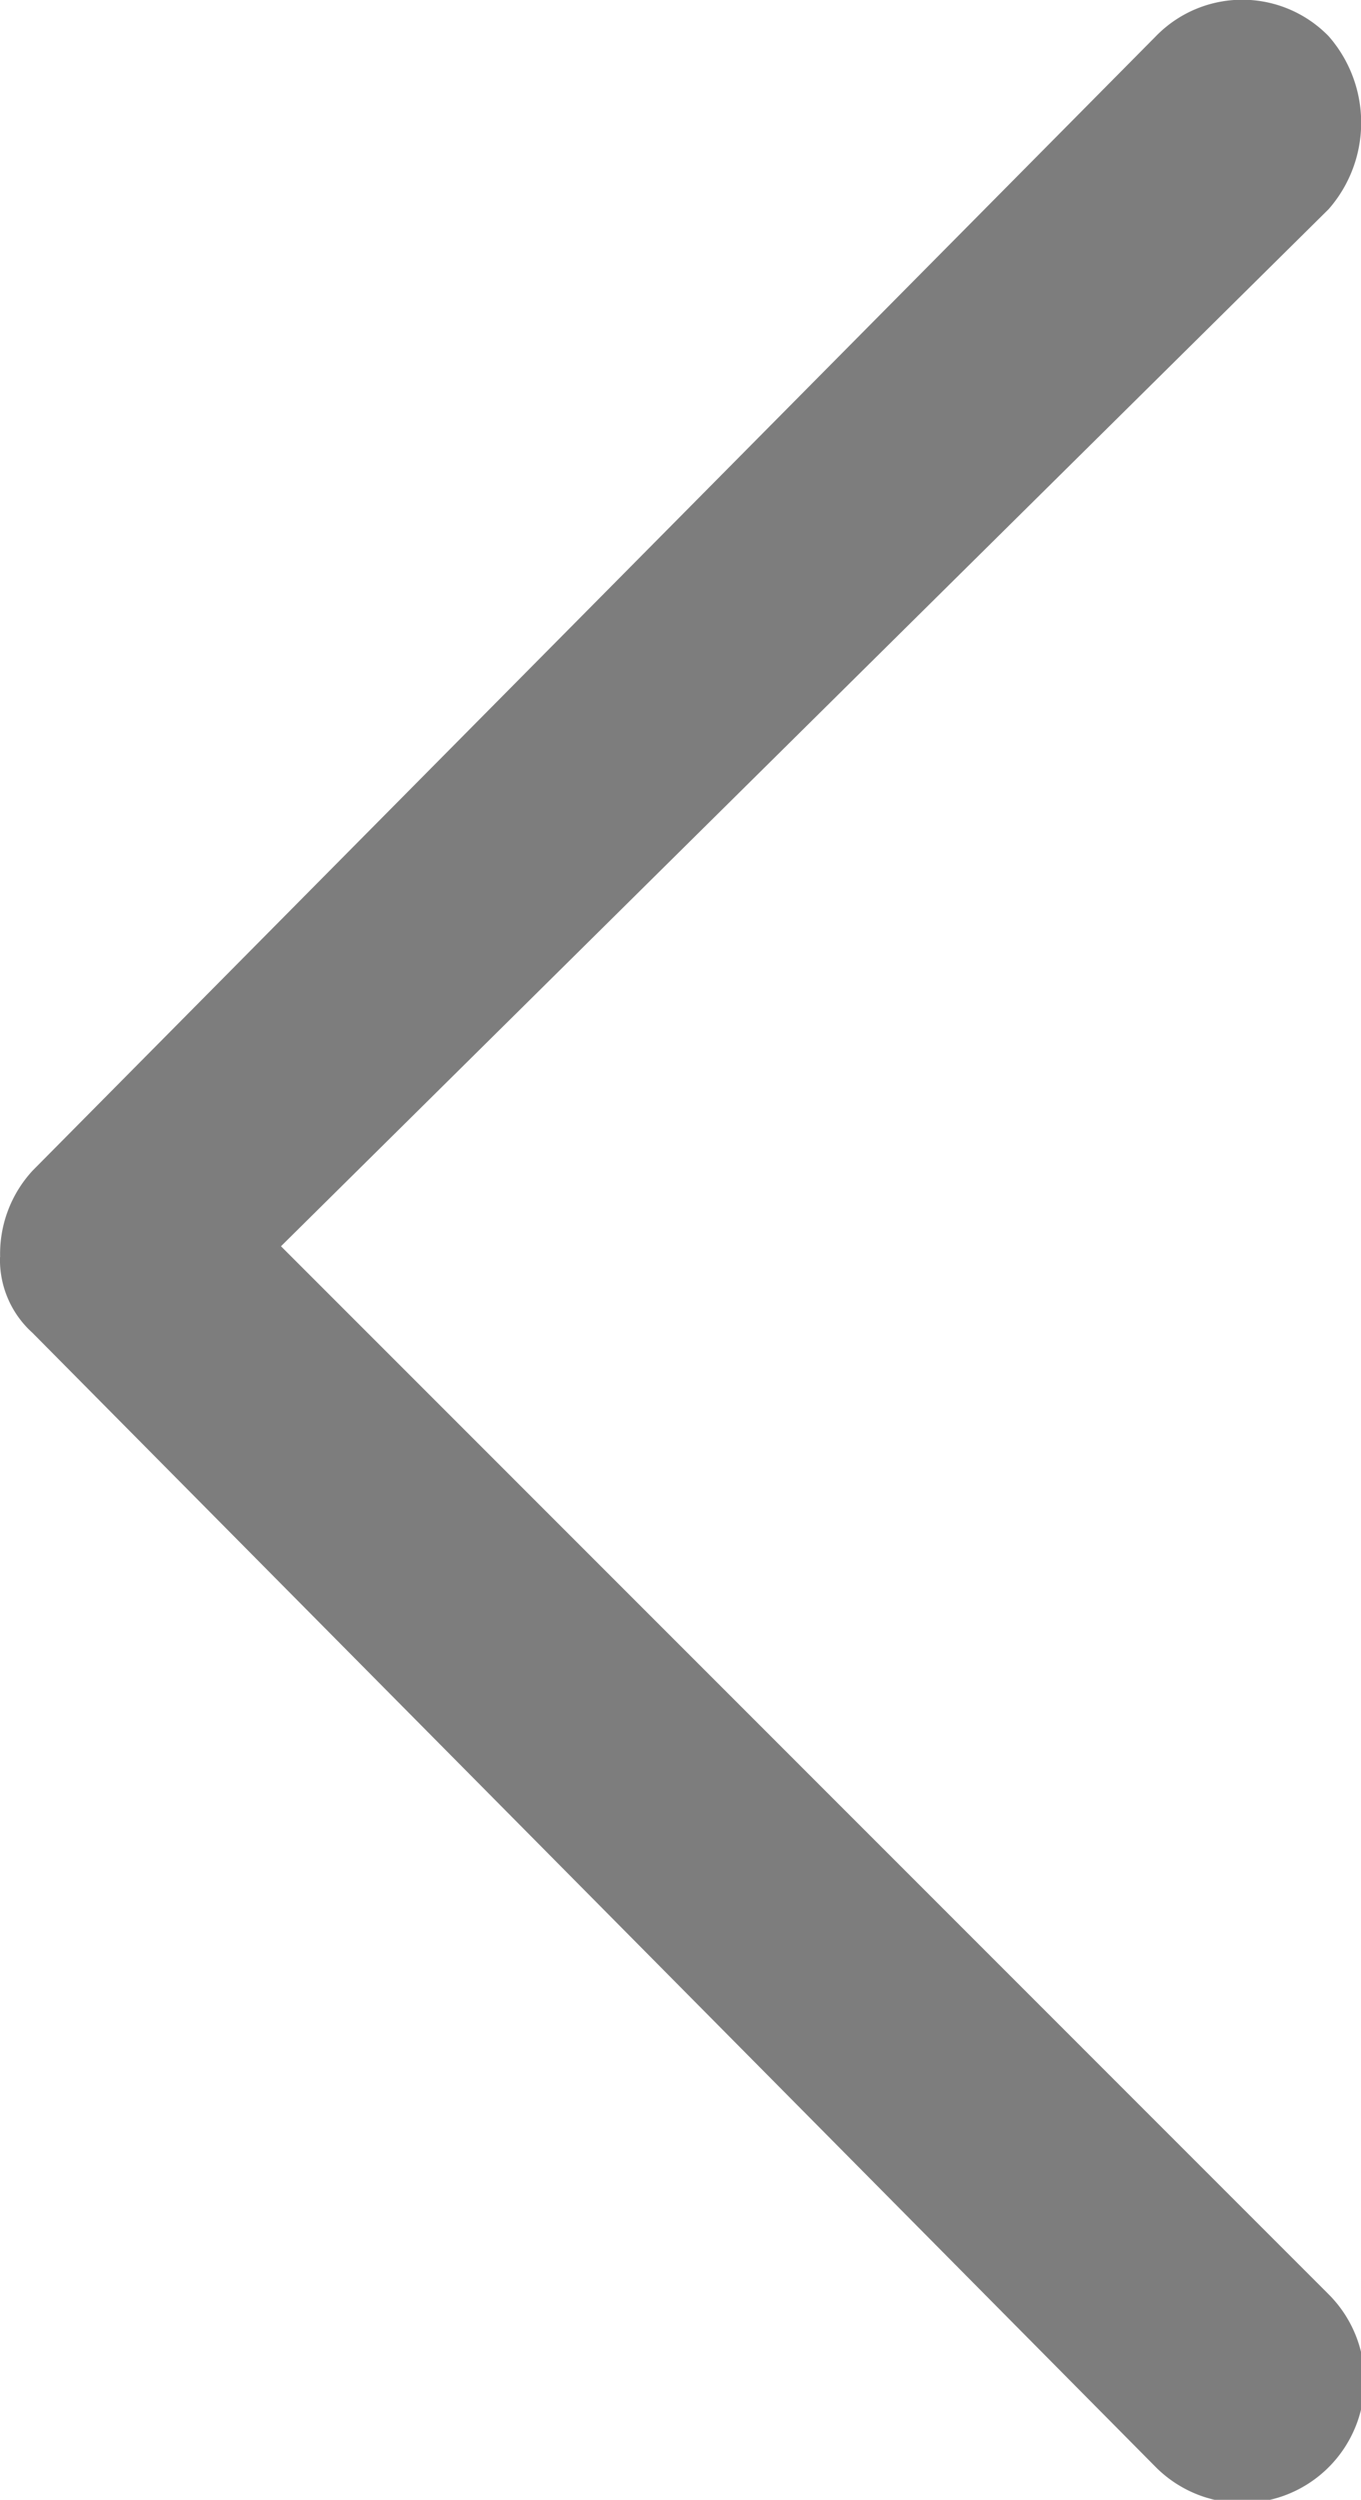
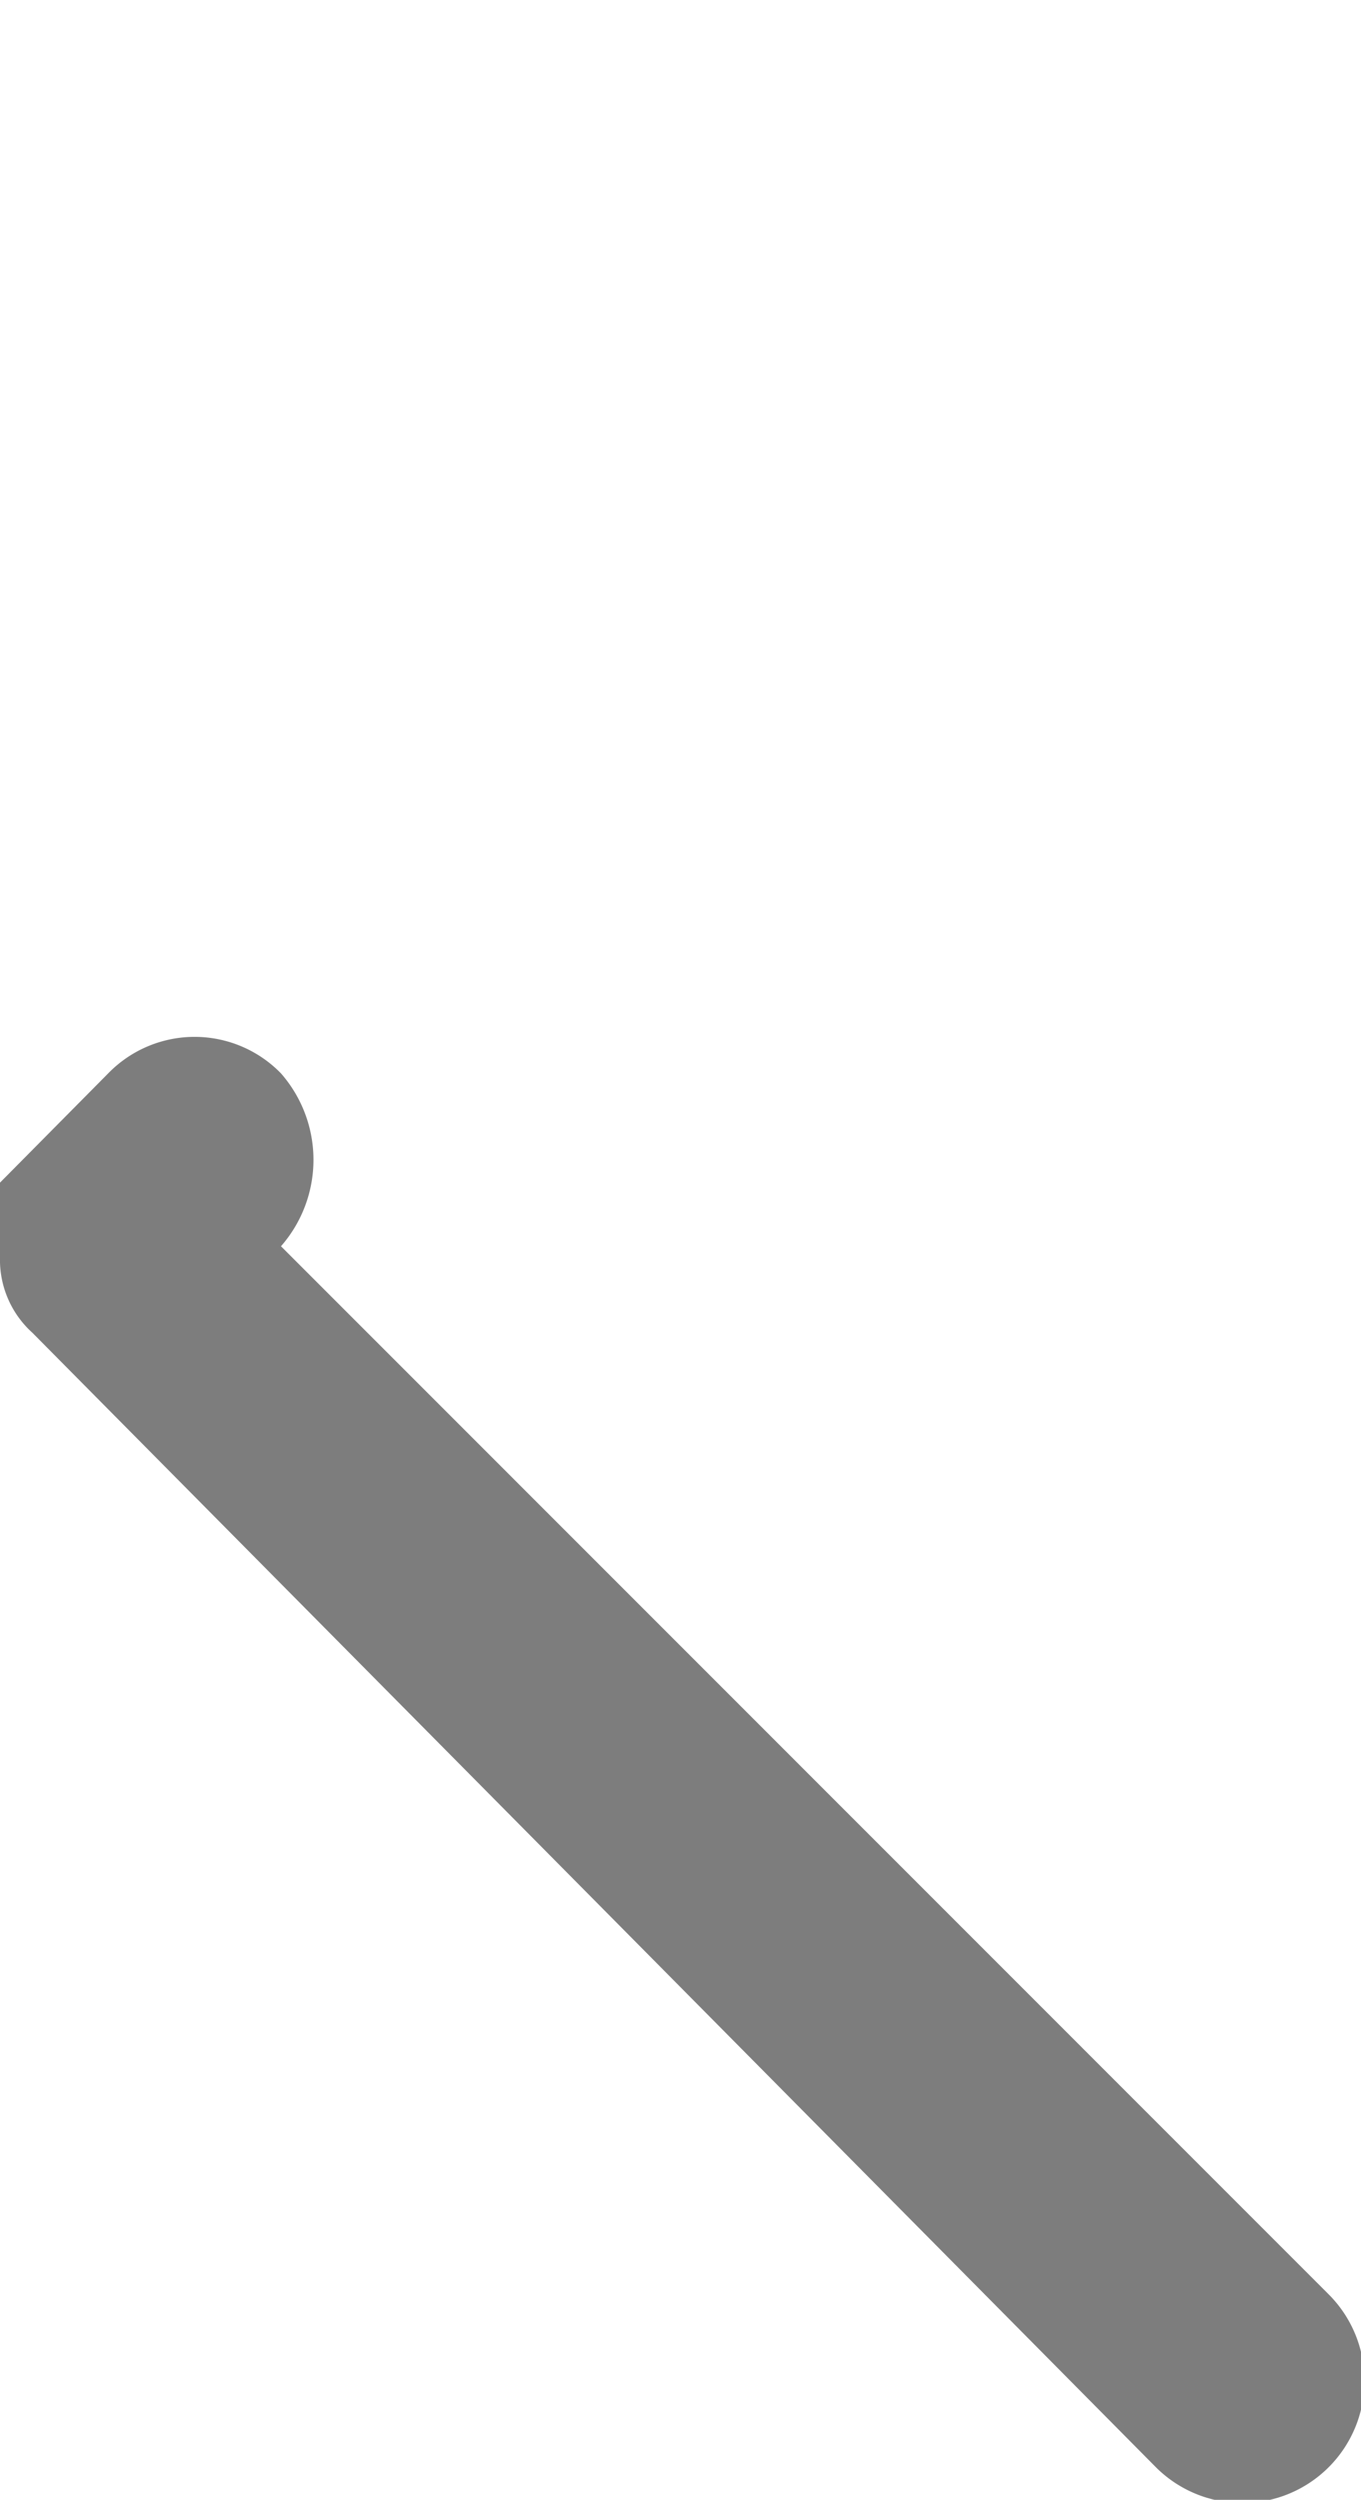
<svg xmlns="http://www.w3.org/2000/svg" width="10.065" height="18.482" viewBox="0 0 10.065 18.482">
-   <path id="noun-forward-119216" d="M279.878,142.819a.726.726,0,0,0-.24-.559l-8.308-8.387a.9.9,0,0,0-1.278,1.278L277.8,142.9l-7.748,7.668a.97.97,0,0,0,0,1.278.891.891,0,0,0,1.278,0l8.307-8.387a.907.907,0,0,0,.24-.639Z" transform="translate(279.878 152.114) rotate(180)" fill="#7d7d7d" />
+   <path id="noun-forward-119216" d="M279.878,142.819a.726.726,0,0,0-.24-.559l-8.308-8.387a.9.9,0,0,0-1.278,1.278L277.8,142.9a.97.97,0,0,0,0,1.278.891.891,0,0,0,1.278,0l8.307-8.387a.907.907,0,0,0,.24-.639Z" transform="translate(279.878 152.114) rotate(180)" fill="#7d7d7d" />
</svg>